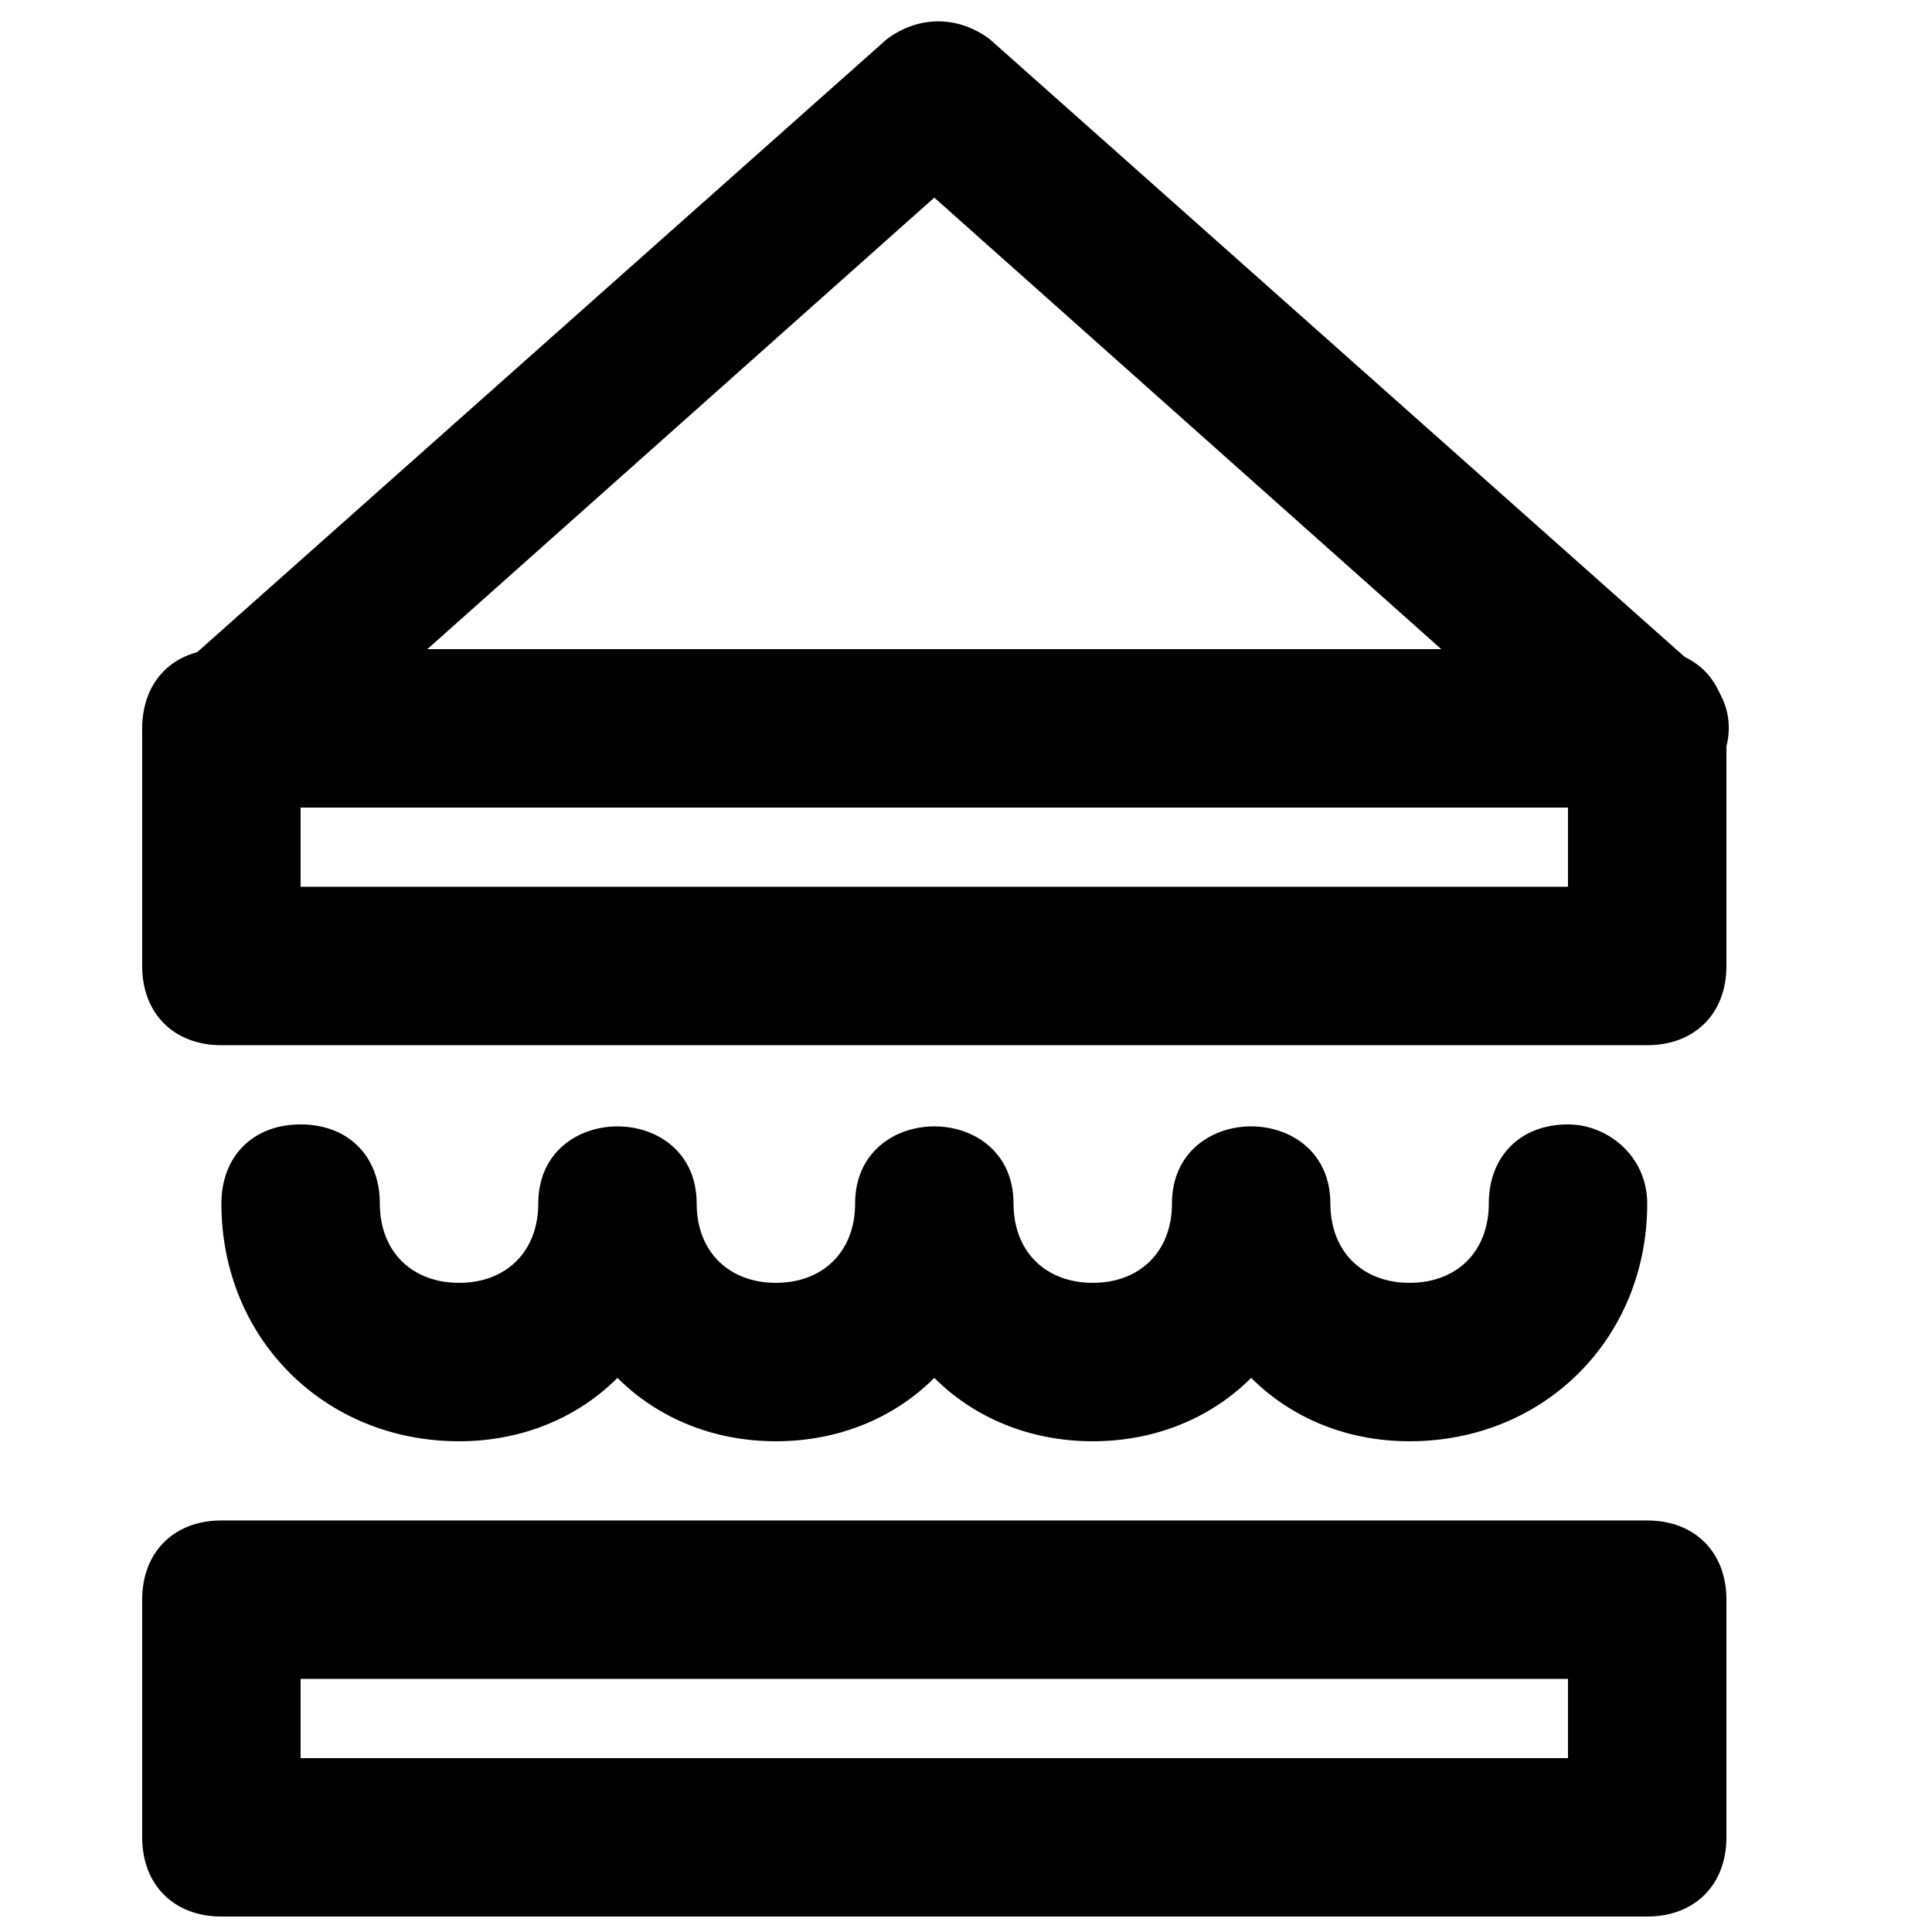
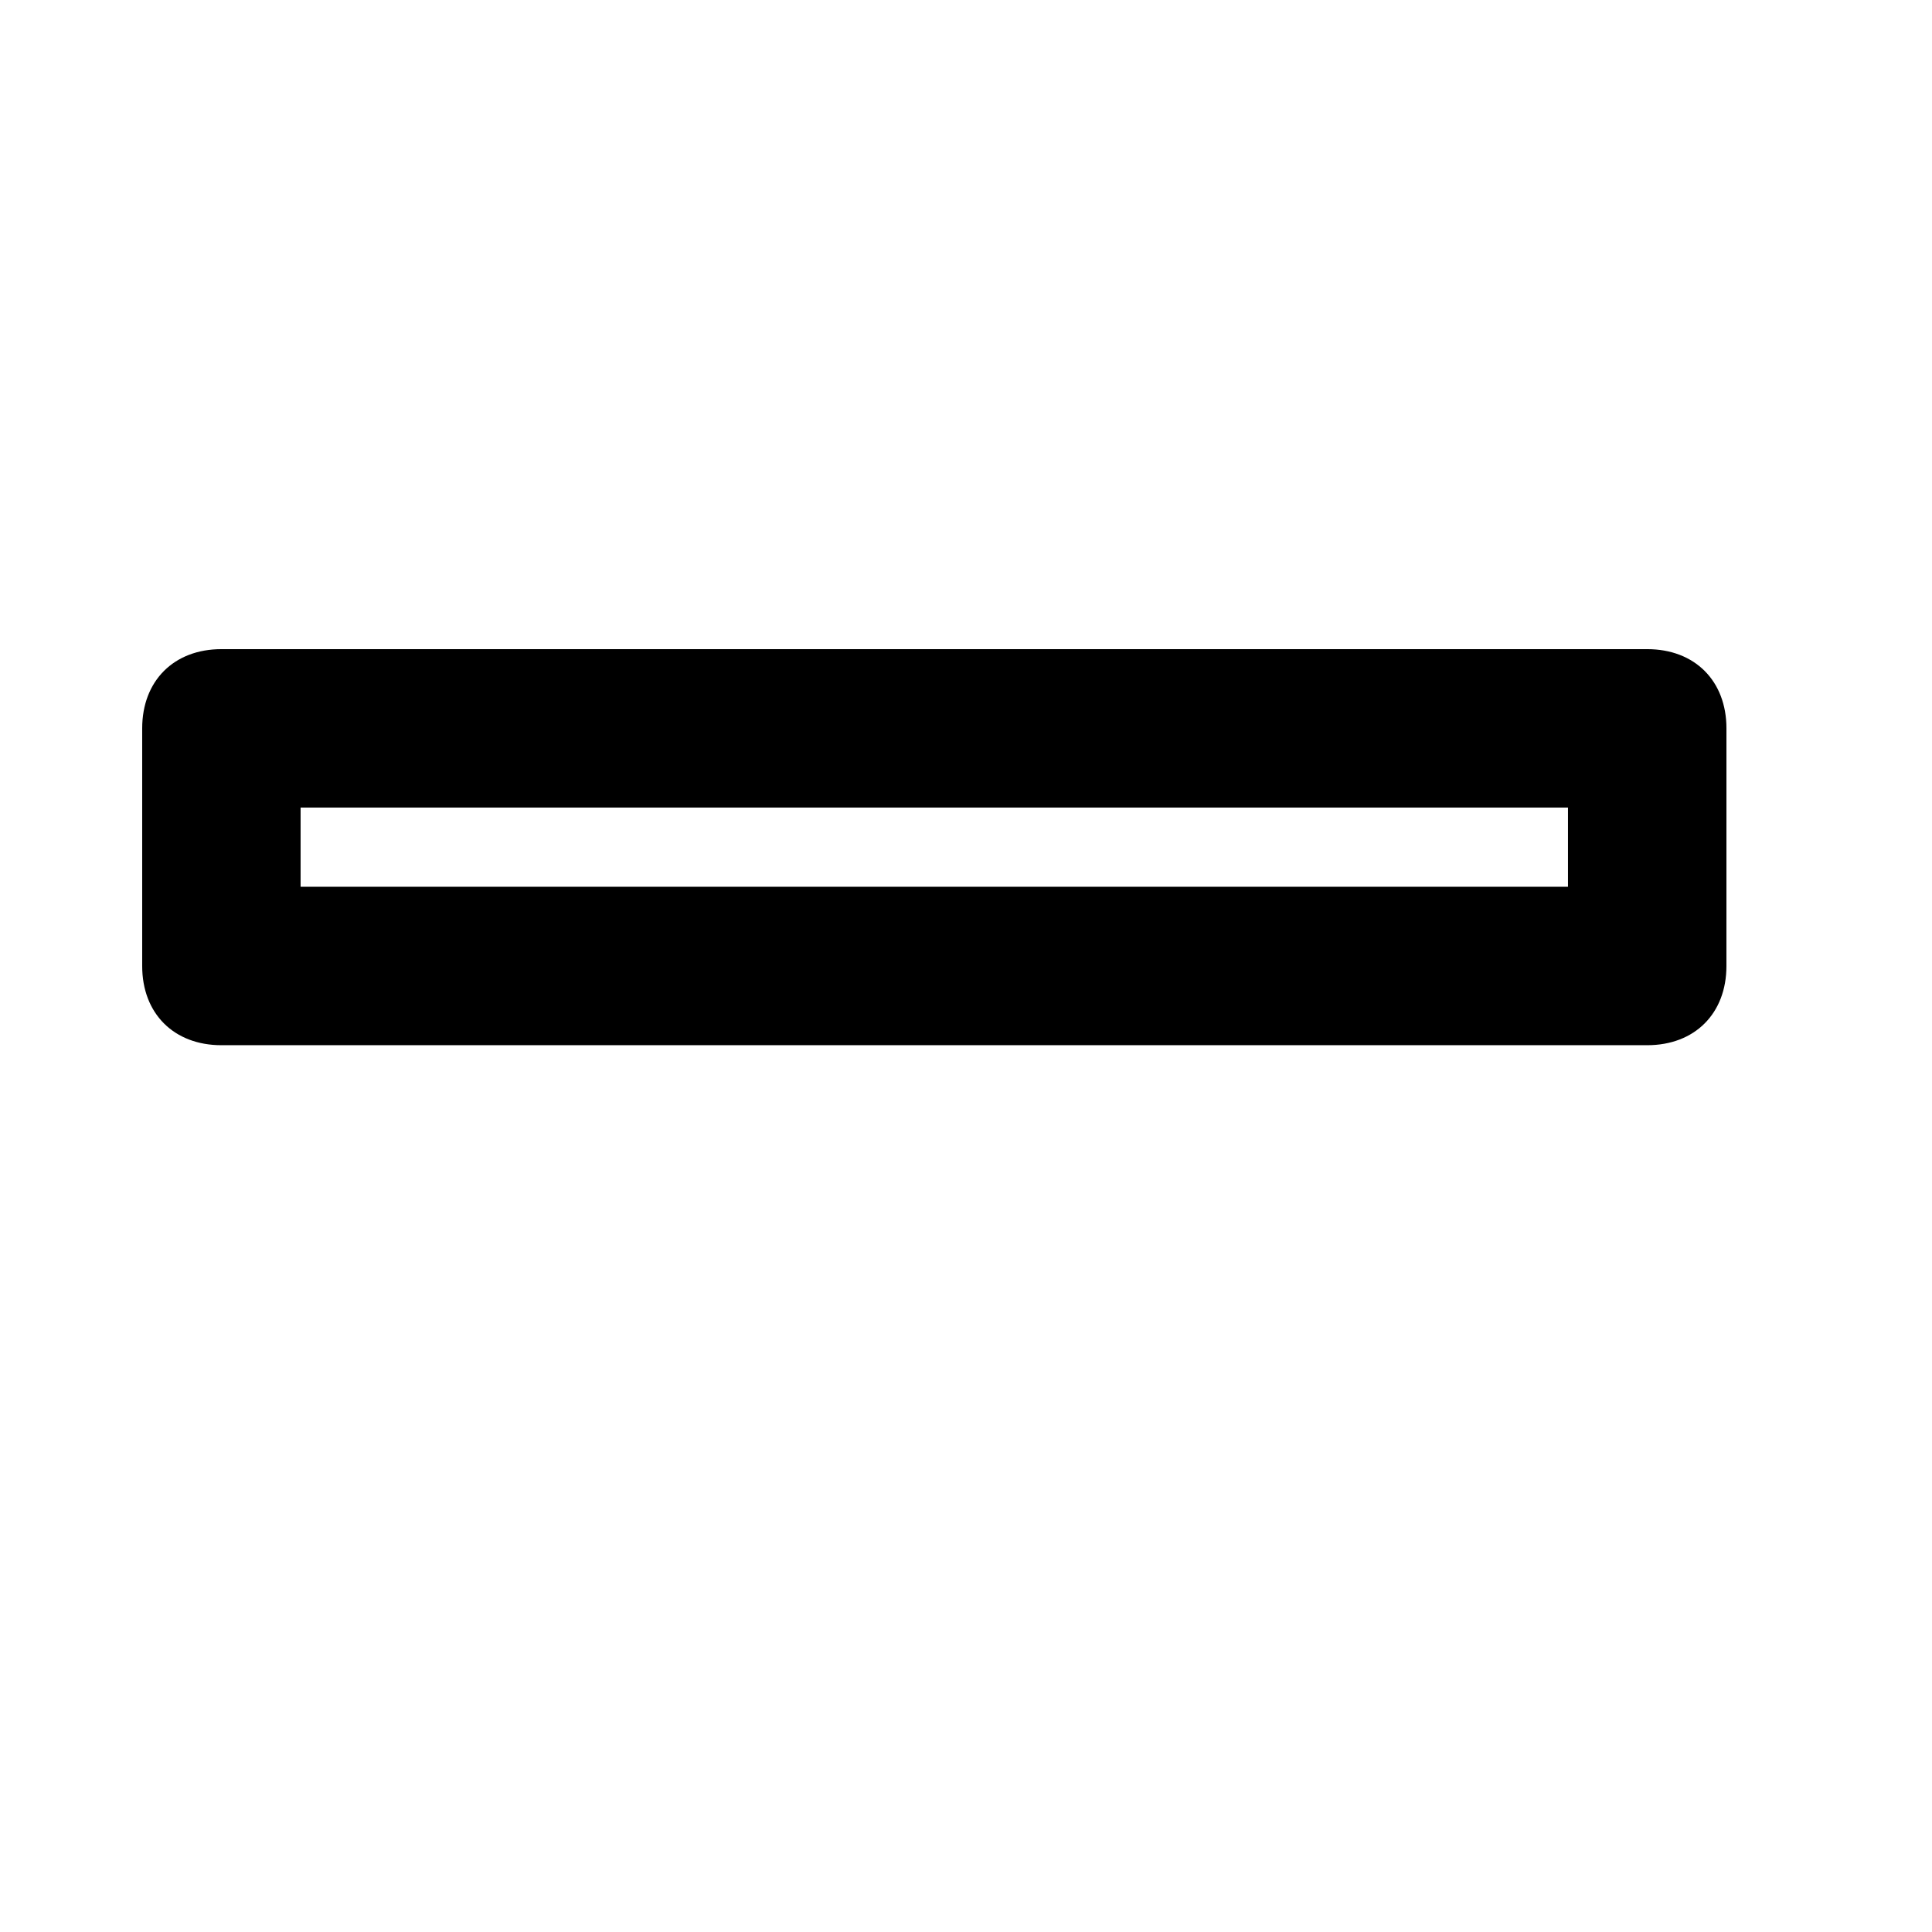
<svg xmlns="http://www.w3.org/2000/svg" width="800px" height="800px" version="1.1" viewBox="144 144 512 512">
  <defs>
    <clipPath id="a">
-       <path d="m181 546h421v105.9h-421z" />
-     </clipPath>
+       </clipPath>
  </defs>
-   <path d="m257.25 316.03 134.35-119.66 134.35 119.66zm323.28 41.984c18.895 0 29.391-23.09 14.695-35.688l-188.93-167.94c-8.398-6.297-18.895-6.297-27.289 0l-188.93 167.94c-16.793 12.594-6.297 35.688 12.594 35.688z" />
  <path d="m202.67 420.99h377.86c12.594 0 20.992-8.398 20.992-20.992l0.004-62.977c0-12.594-8.398-20.992-20.992-20.992h-377.86c-12.594 0-20.992 8.398-20.992 20.992v62.977c-0.004 12.594 8.395 20.992 20.988 20.992zm20.992-62.977h335.87v20.992h-335.87z" />
  <g clip-path="url(#a)">
    <path d="m202.67 651.9h377.86c12.594 0 20.992-8.398 20.992-20.992v-62.977c0-12.594-8.398-20.992-20.992-20.992h-377.86c-12.594 0-20.992 8.398-20.992 20.992v62.977c0 12.598 8.398 20.992 20.992 20.992zm20.992-62.977h335.87v20.992h-335.87z" />
  </g>
-   <path d="m559.54 441.98c-12.594 0-20.992 8.398-20.992 20.992s-8.398 20.992-20.992 20.992-20.992-8.398-20.992-20.992c0-27.289-41.984-27.289-41.984 0 0 12.594-8.398 20.992-20.992 20.992s-20.992-8.398-20.992-20.992c0-27.289-41.984-27.289-41.984 0 0 12.594-8.398 20.992-20.992 20.992s-20.992-8.398-20.992-20.992c0-27.289-41.984-27.289-41.984 0 0 12.594-8.398 20.992-20.992 20.992s-20.992-8.398-20.992-20.992-8.398-20.992-20.992-20.992-20.992 8.398-20.992 20.992c0 35.688 27.289 62.977 62.977 62.977 16.793 0 31.488-6.297 41.984-16.793 10.496 10.496 25.191 16.793 41.984 16.793 16.793 0 31.488-6.297 41.984-16.793 10.496 10.496 25.191 16.793 41.984 16.793 16.793 0 31.488-6.297 41.984-16.793 10.496 10.496 25.191 16.793 41.984 16.793 35.688 0 62.977-27.289 62.977-62.977 0-12.598-10.496-20.992-20.992-20.992z" />
</svg>